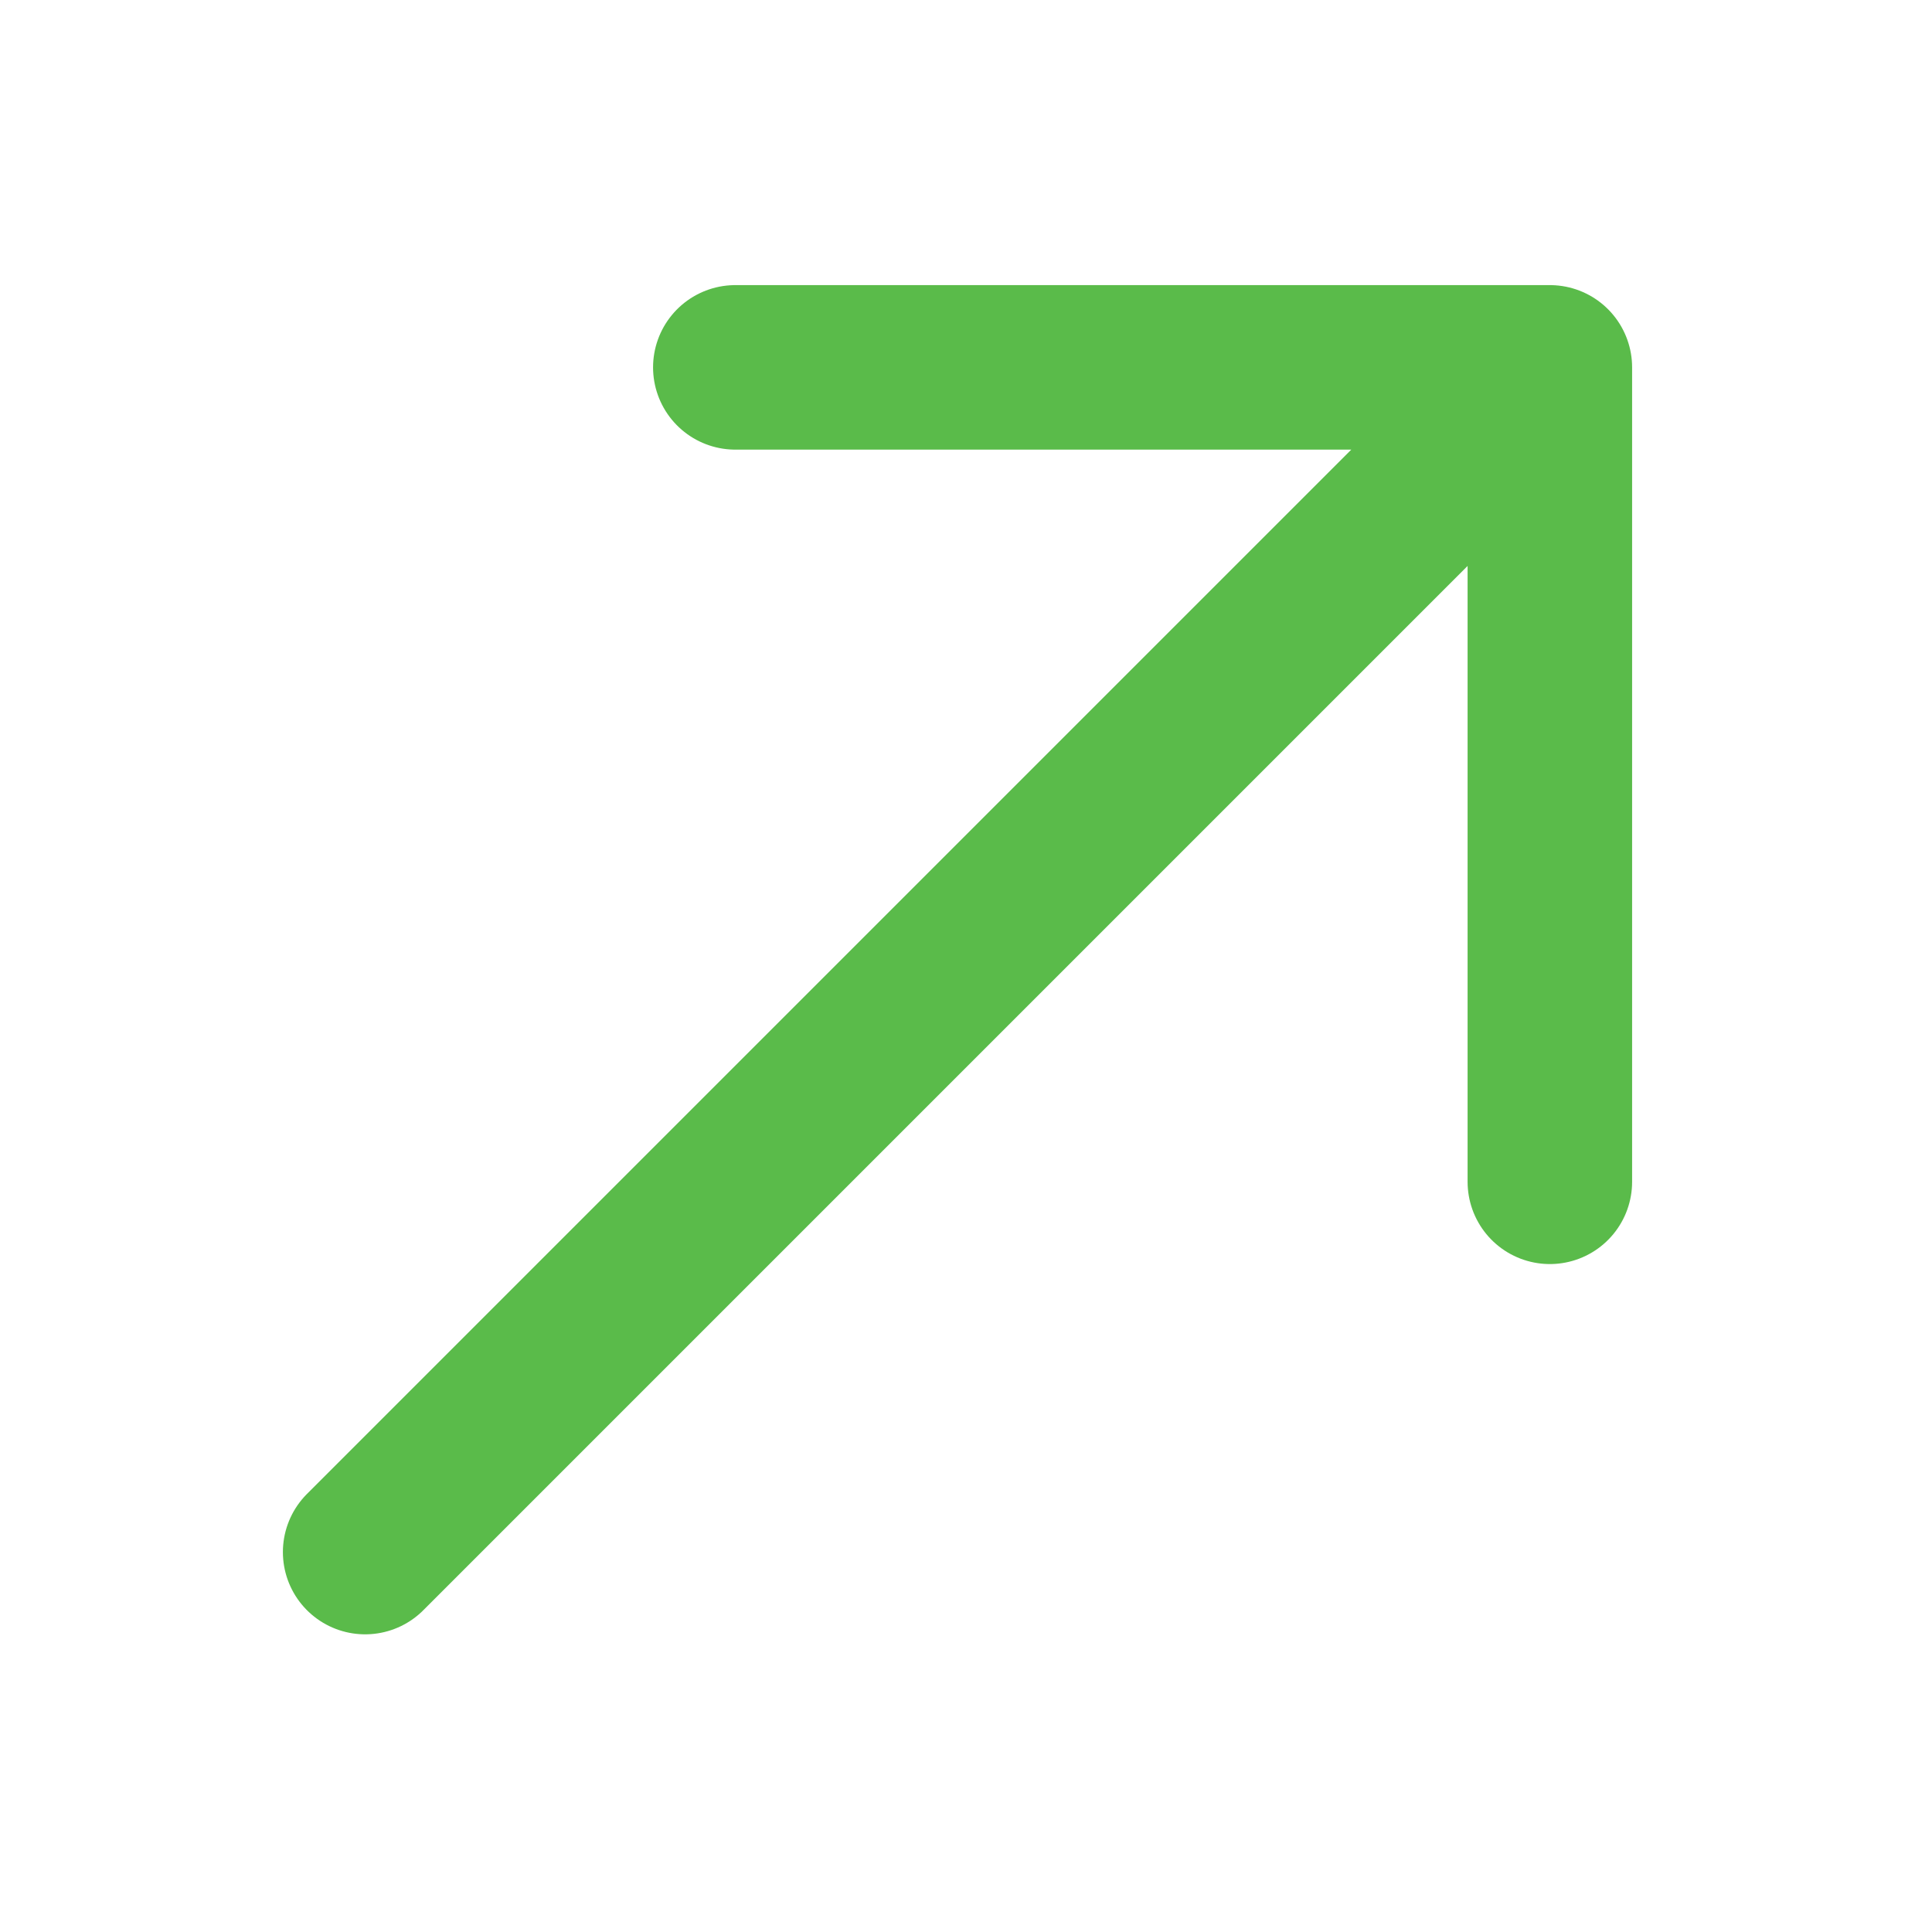
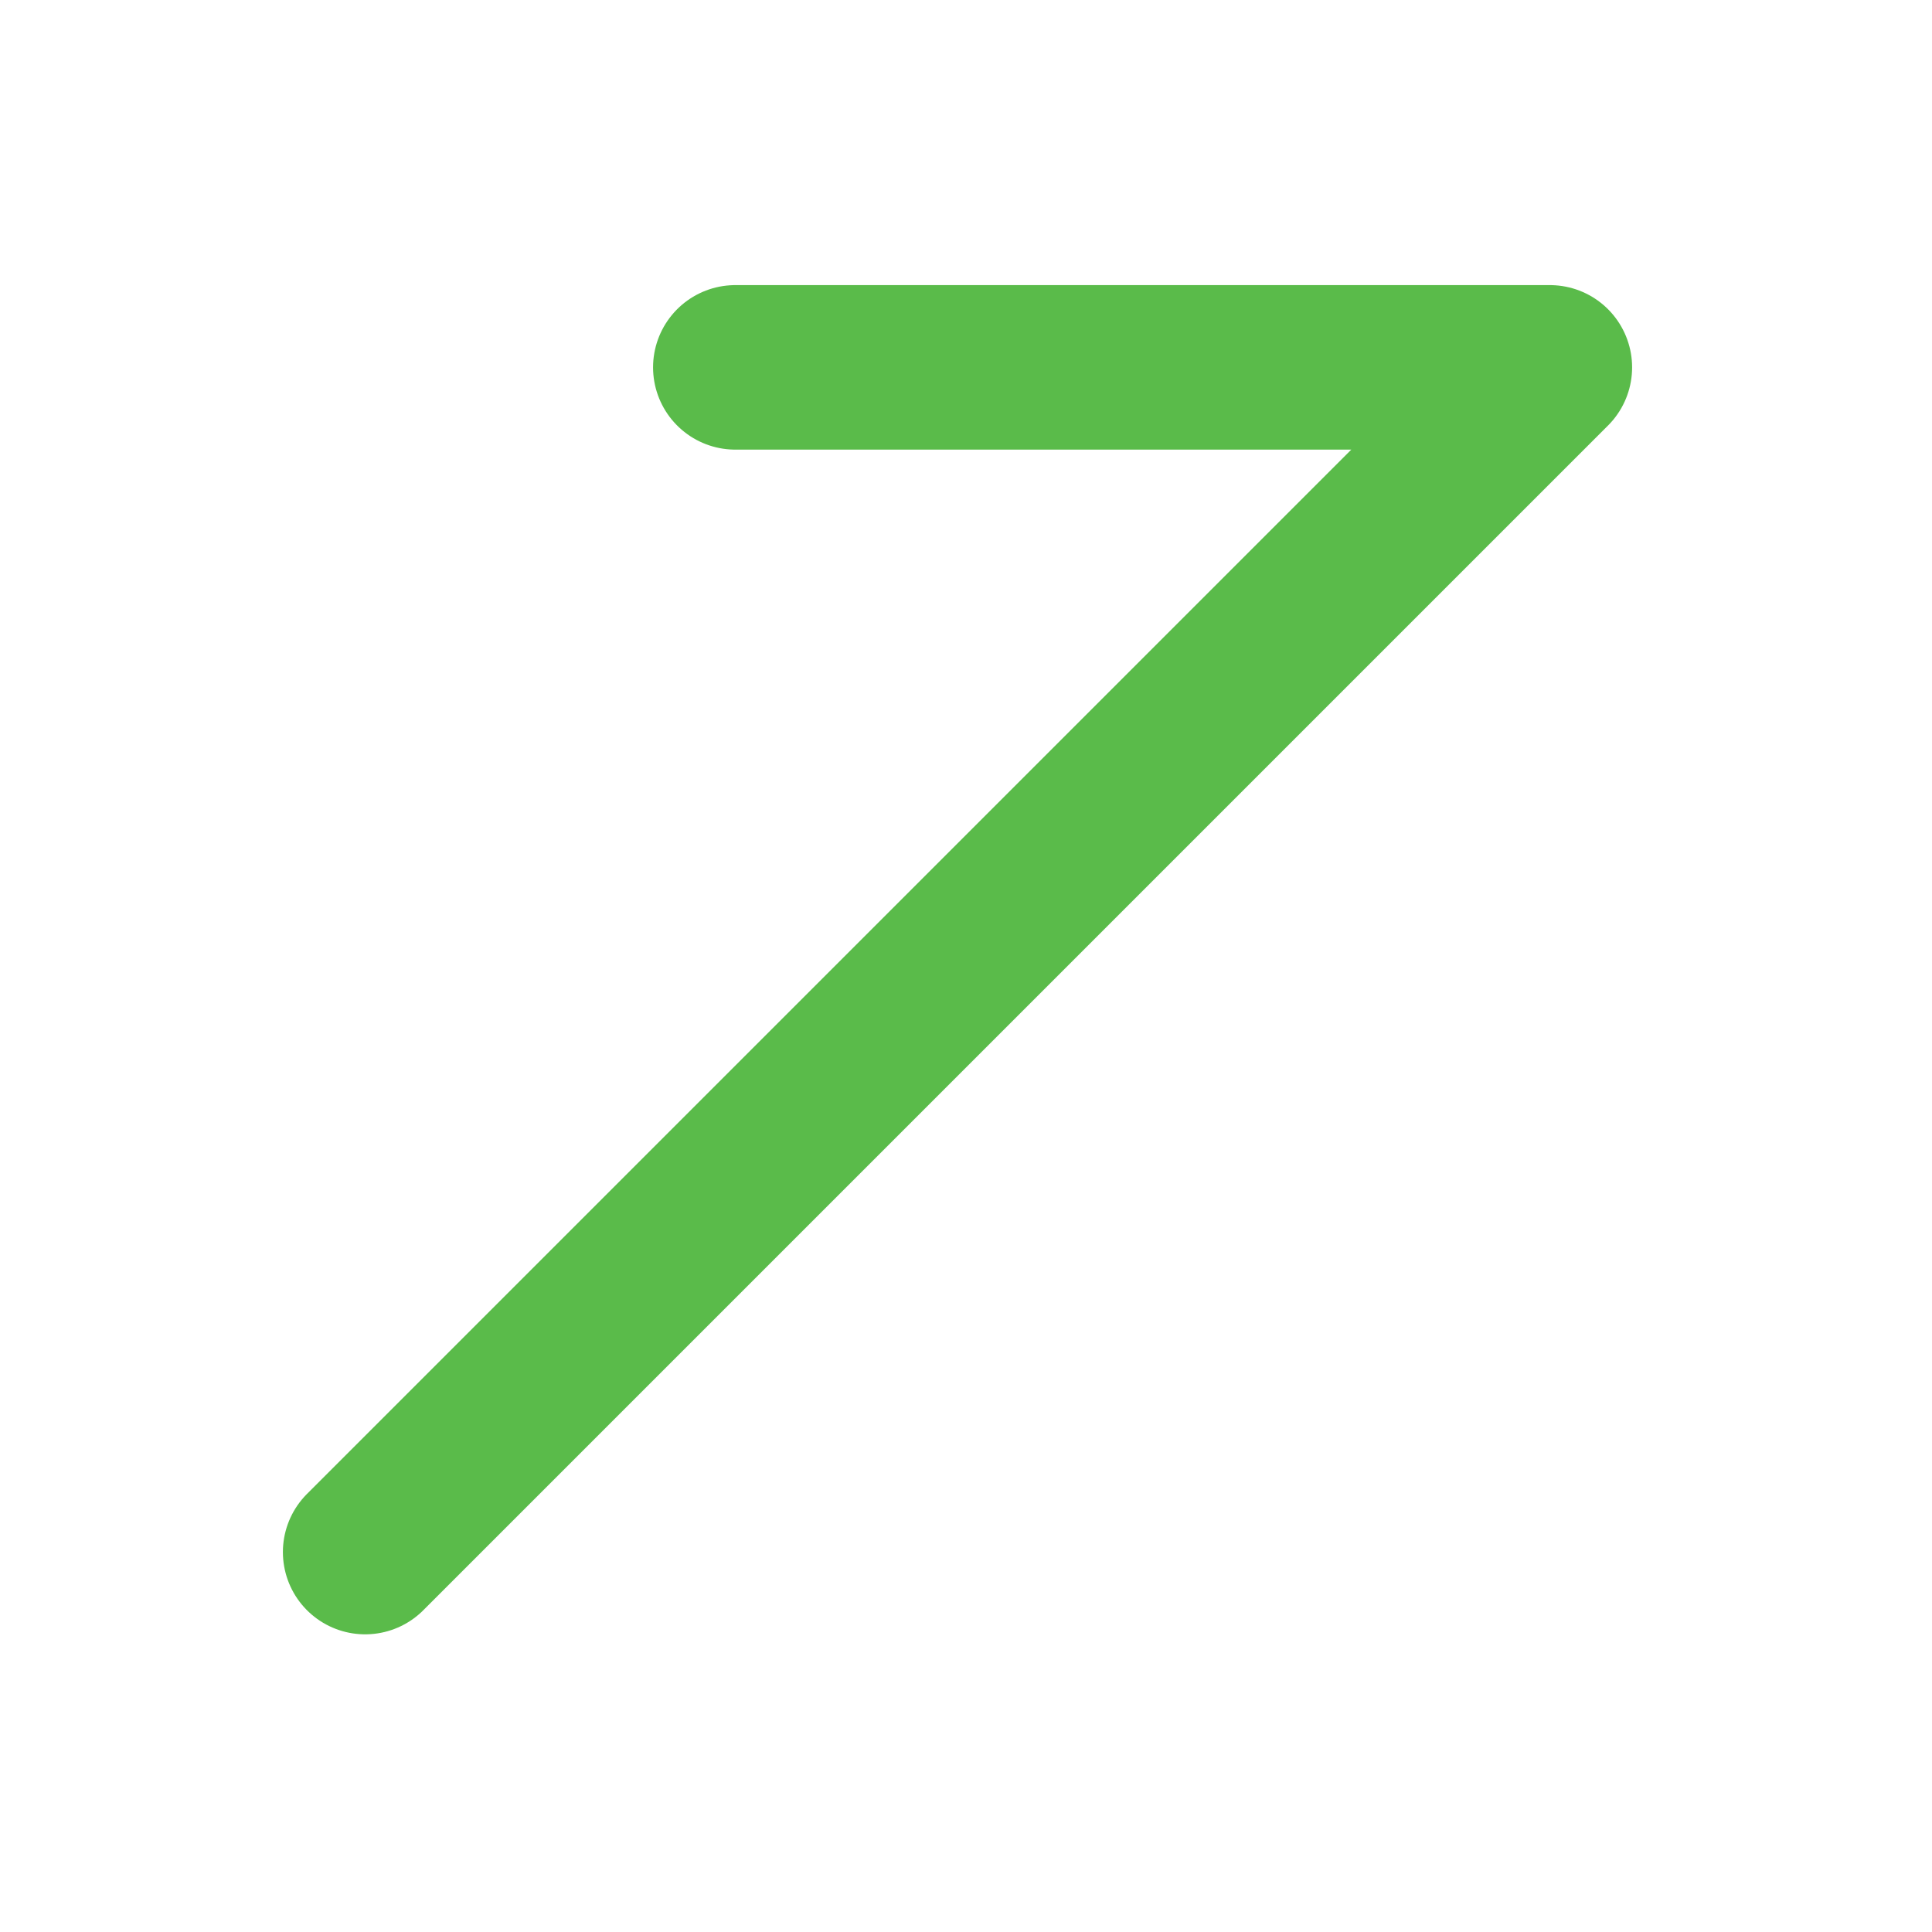
<svg xmlns="http://www.w3.org/2000/svg" width="20" height="20" viewBox="0 0 20 20" fill="none">
-   <path d="M3.78 16.067L16.044 3.803M16.044 3.803V12.234M16.044 3.803H7.612" stroke="#5abb4a" stroke-width="1.703" stroke-linecap="round" stroke-linejoin="round" />
+   <path d="M3.78 16.067L16.044 3.803M16.044 3.803M16.044 3.803H7.612" stroke="#5abb4a" stroke-width="1.703" stroke-linecap="round" stroke-linejoin="round" />
</svg>